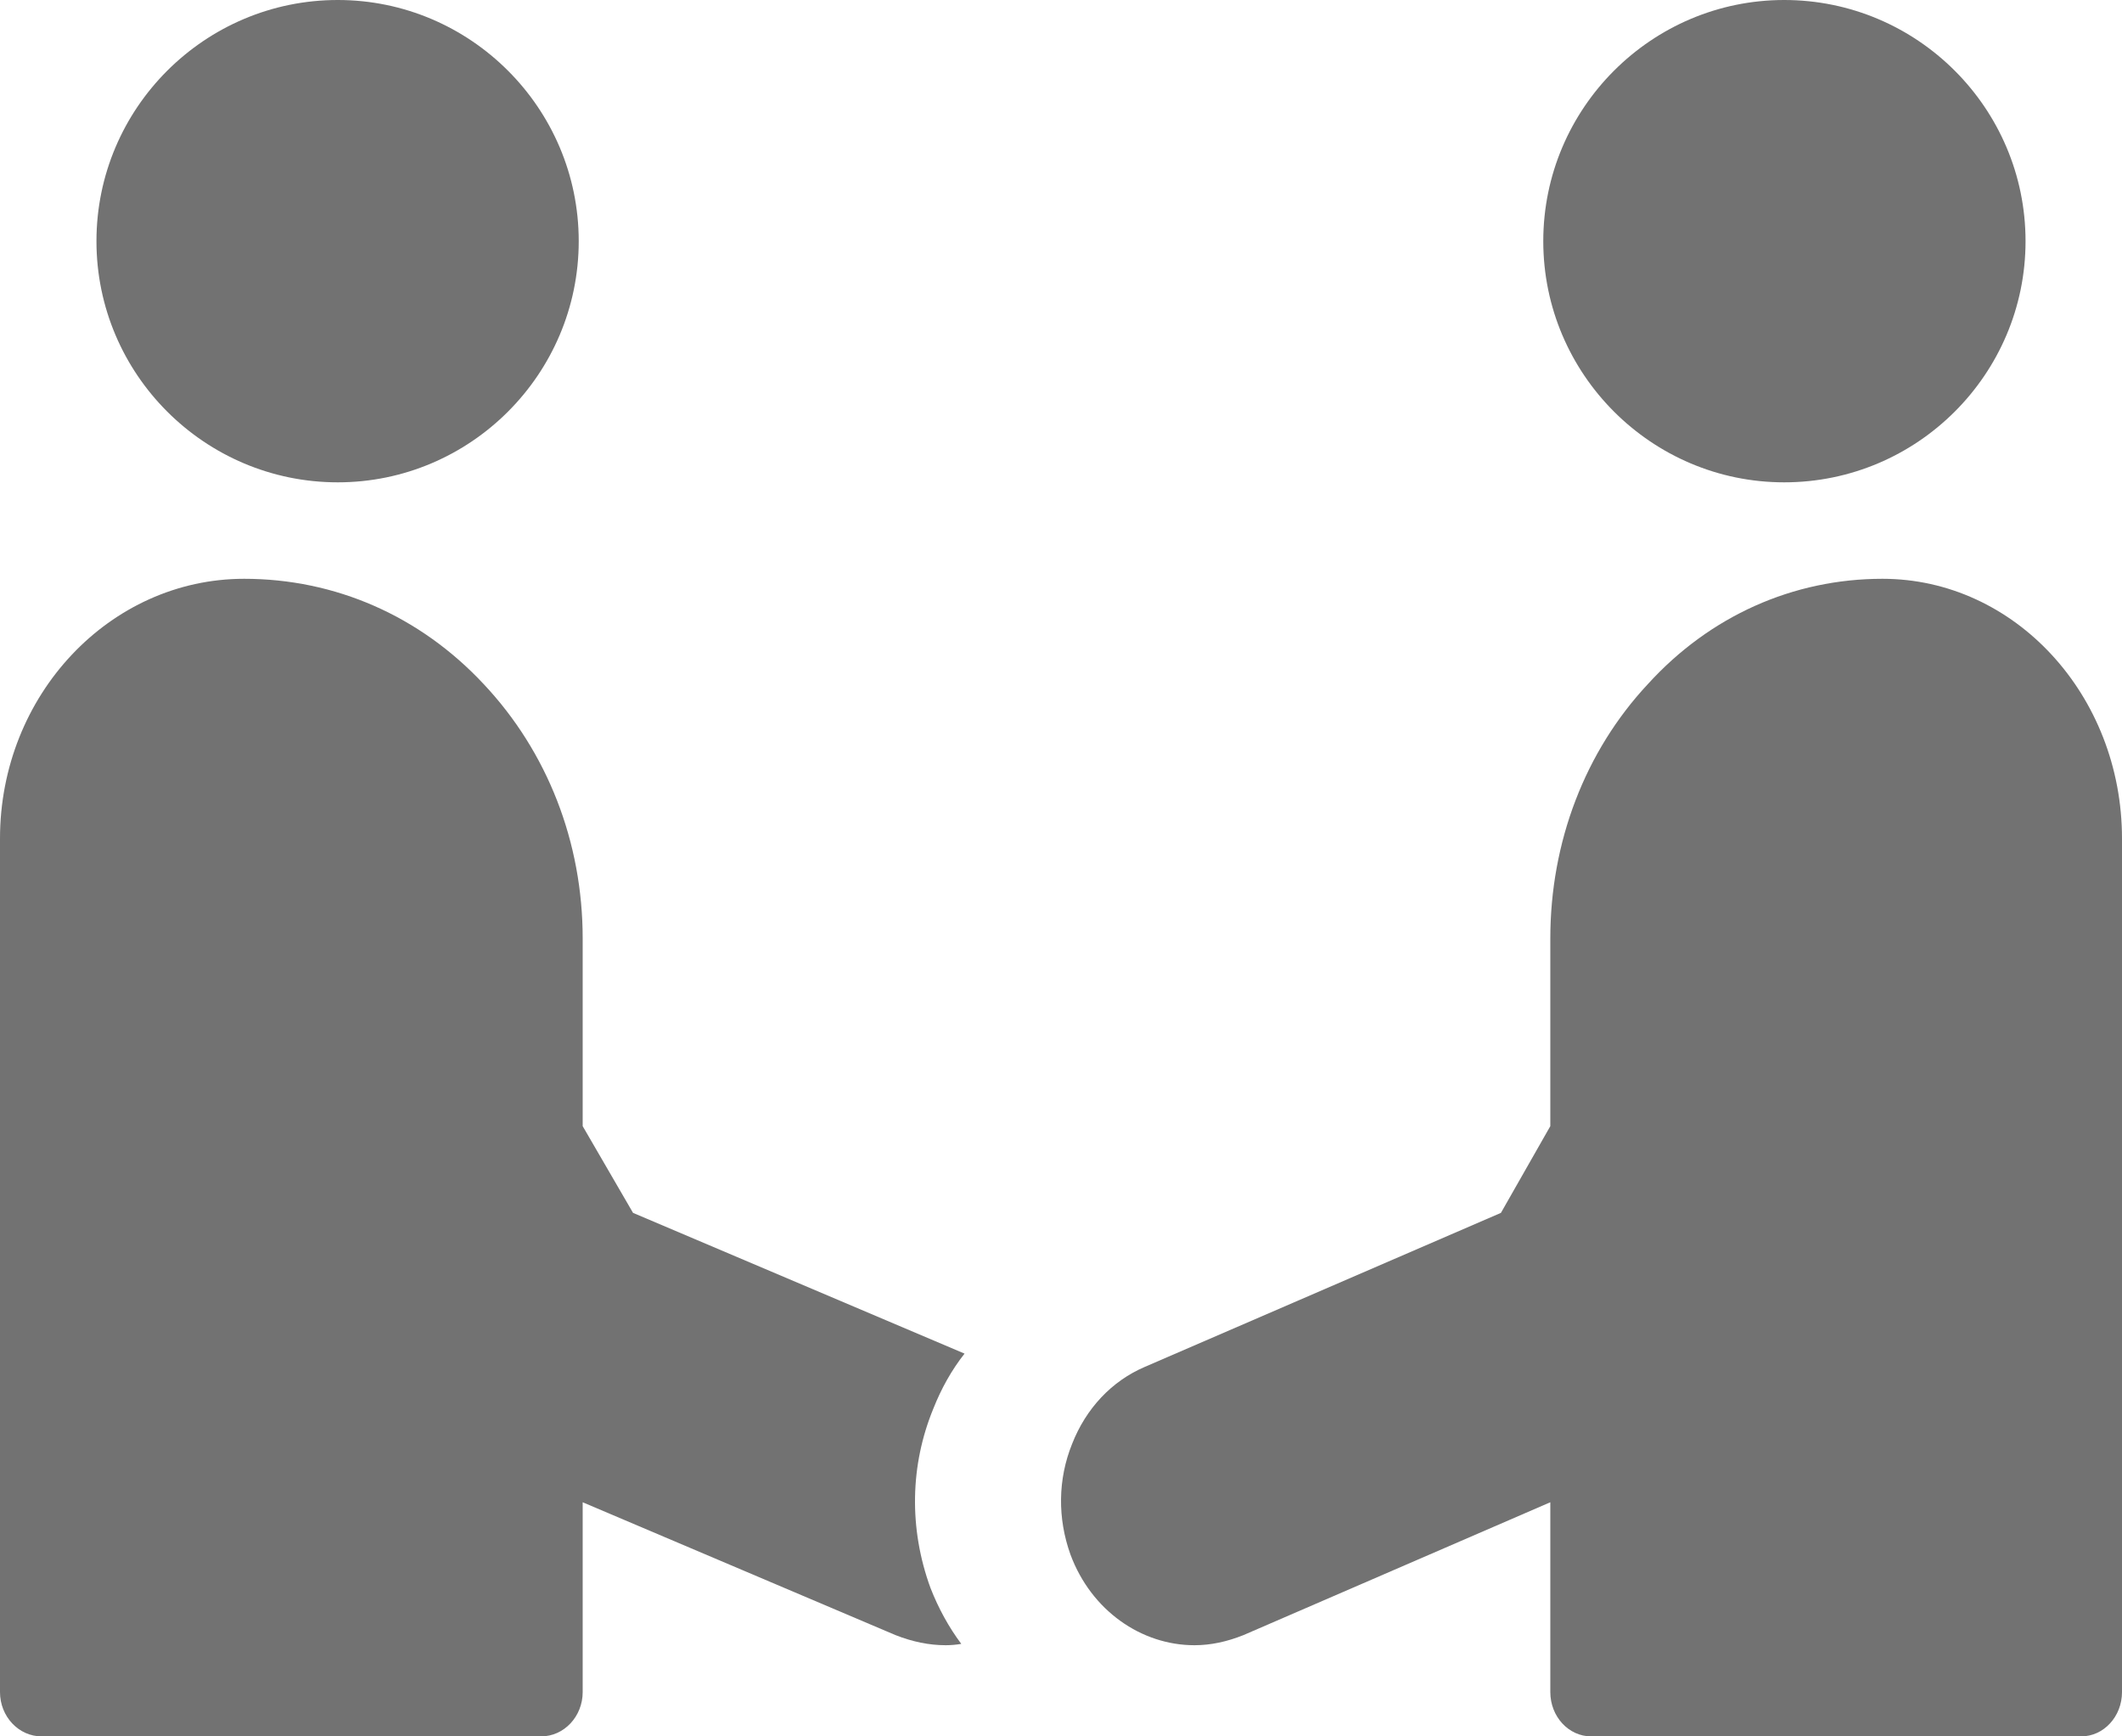
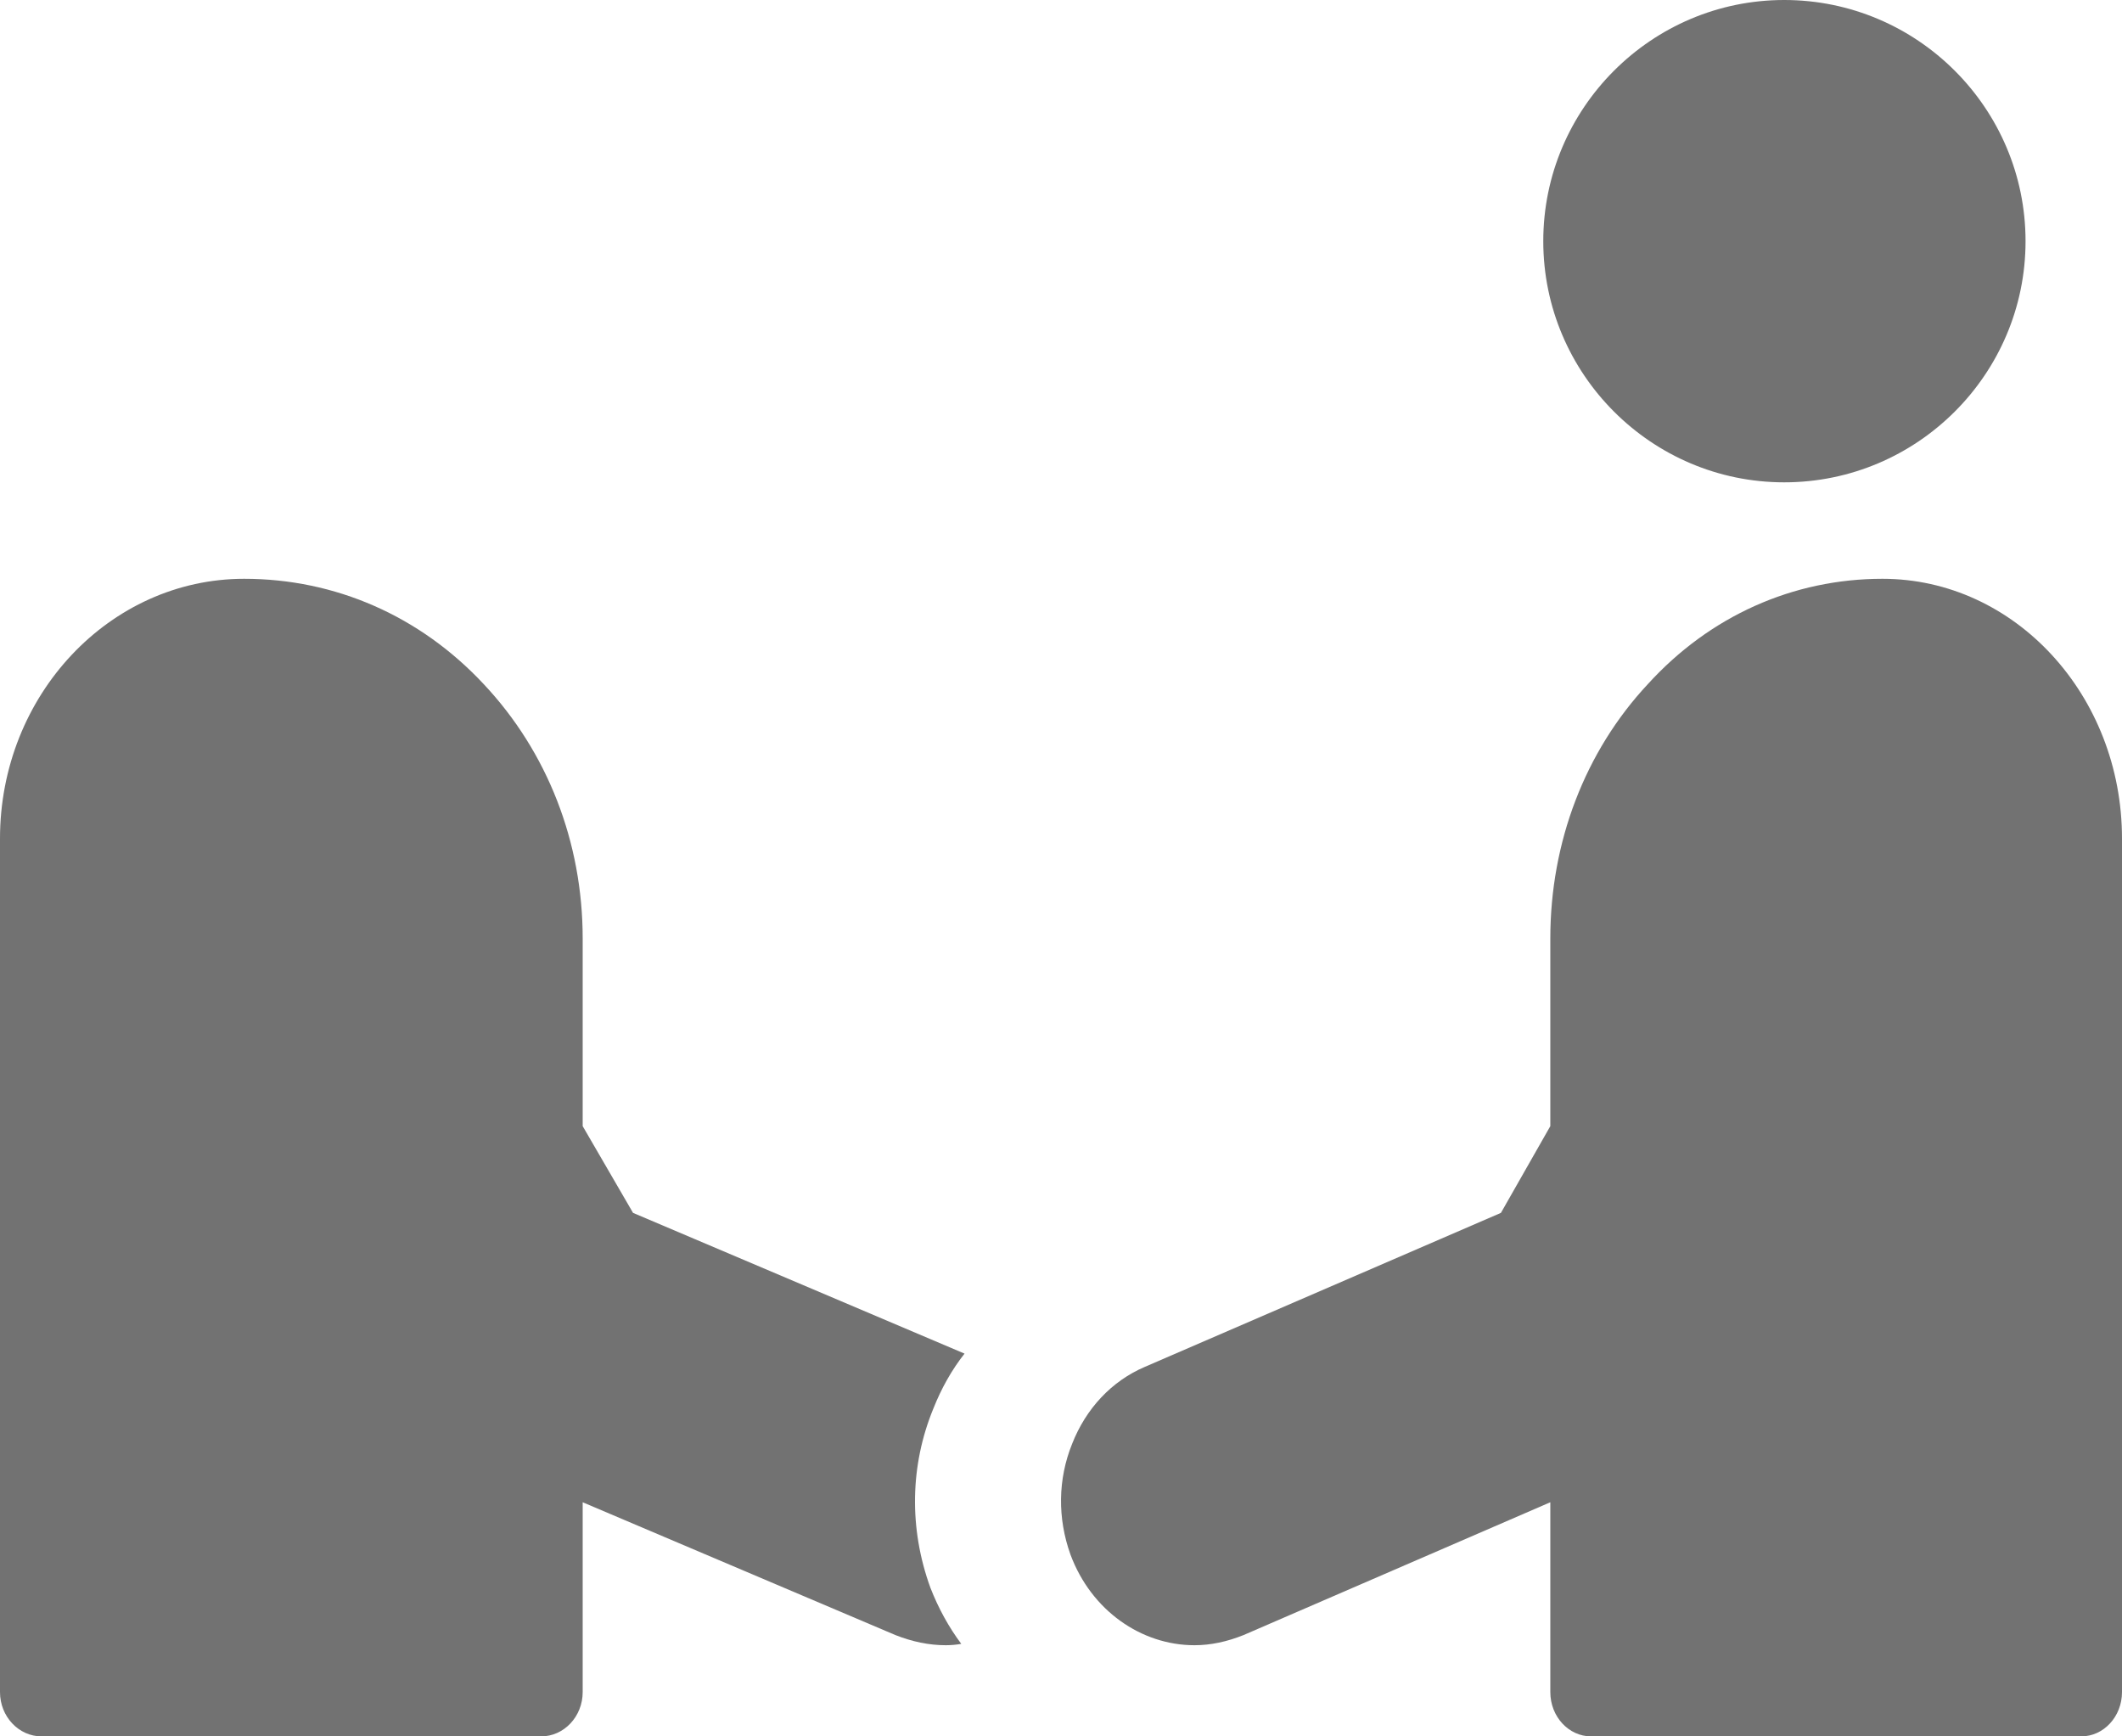
<svg xmlns="http://www.w3.org/2000/svg" width="22px" height="18px" viewBox="0 0 22 18" version="1.1">
  <title>agreement</title>
  <g id="Page-1" stroke="none" stroke-width="1" fill="none" fill-rule="evenodd">
    <g id="10–Kontakt" transform="translate(-1125, -7)" fill="#727272" fill-rule="nonzero">
      <g id="agreement" transform="translate(1125, 7)">
-         <path d="M1,2.5 C1,3.878 2.122,5 3.502,5 C4.878,5 6,3.878 6,2.5 C6,1.122 4.878,0 3.502,0 C2.122,0 1,1.122 1,2.5 Z" id="Path" />
        <path d="M9.806,17.055 C9.858,17.055 9.914,17.05 9.966,17.041 C9.836,16.867 9.728,16.67 9.646,16.459 C9.422,15.844 9.435,15.188 9.677,14.601 C9.759,14.394 9.866,14.202 10,14.032 L6.563,12.573 L6.041,11.674 L6.041,9.729 C6.041,8.729 5.675,7.794 5.015,7.092 C4.355,6.385 3.476,6 2.531,6 C1.138,6 0,7.206 0,8.693 L0,17.541 C0,17.794 0.194,18 0.431,18 L5.61,18 C5.847,18 6.041,17.794 6.041,17.541 L6.041,15.573 L9.284,16.95 C9.457,17.018 9.629,17.055 9.806,17.055 L9.806,17.055 Z" id="Path" />
        <path d="M21,2.5 C21,1.122 19.878,0 18.498,0 C17.122,0 16,1.122 16,2.5 C16,3.878 17.122,5 18.498,5 C19.878,5 21,3.878 21,2.5 Z" id="Path" />
        <path d="M21.577,18 C21.81,18 22,17.794 22,17.541 L22,8.693 C22,7.206 20.887,6 19.517,6 C18.59,6 17.727,6.385 17.084,7.092 C16.433,7.789 16.073,8.729 16.073,9.729 L16.073,11.674 L15.561,12.573 L11.868,14.17 C11.525,14.317 11.259,14.601 11.115,14.968 C10.967,15.335 10.963,15.739 11.098,16.115 C11.314,16.697 11.834,17.055 12.384,17.055 C12.553,17.055 12.722,17.018 12.892,16.95 L16.073,15.573 L16.073,17.541 C16.073,17.794 16.263,18 16.496,18 L21.577,18 Z" id="Path" />
      </g>
    </g>
  </g>
</svg>